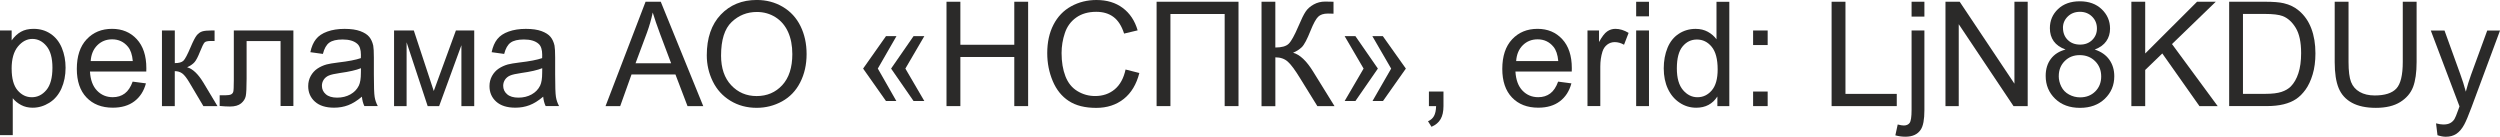
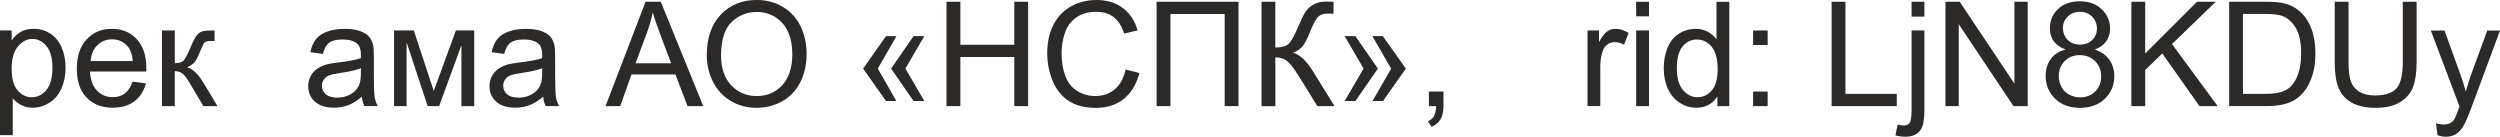
<svg xmlns="http://www.w3.org/2000/svg" xml:space="preserve" width="145.225mm" height="7.942mm" style="shape-rendering:geometricPrecision; text-rendering:geometricPrecision; image-rendering:optimizeQuality; fill-rule:evenodd; clip-rule:evenodd" viewBox="0 0 791.44 43.28">
  <defs>
    <style type="text/css">  .fil0 {fill:#2B2A29;fill-rule:nonzero}  </style>
  </defs>
  <g id="Слой_x0020_1">
    <path class="fil0" d="M-0 42.77l0 -33.13 3.69 0 0 3.15c0.87,-1.21 1.85,-2.13 2.95,-2.74 1.09,-0.61 2.42,-0.92 3.98,-0.92 2.05,0 3.84,0.52 5.41,1.58 1.56,1.05 2.74,2.53 3.54,4.44 0.79,1.92 1.19,4.01 1.19,6.29 0,2.44 -0.44,4.64 -1.32,6.6 -0.88,1.95 -2.15,3.45 -3.83,4.5 -1.67,1.04 -3.43,1.56 -5.28,1.56 -1.35,0 -2.57,-0.28 -3.64,-0.85 -1.08,-0.57 -1.95,-1.28 -2.65,-2.15l0 11.68 -4.06 0zm3.69 -21.01c0,3.07 0.62,5.34 1.86,6.81 1.25,1.47 2.75,2.21 4.52,2.21 1.8,0 3.34,-0.76 4.61,-2.28 1.28,-1.52 1.92,-3.88 1.92,-7.07 0,-3.05 -0.62,-5.32 -1.88,-6.84 -1.25,-1.52 -2.75,-2.27 -4.48,-2.27 -1.72,0 -3.25,0.81 -4.57,2.41 -1.33,1.62 -1.99,3.95 -1.99,7.03z" />
    <path id="1" class="fil0" d="M42 25.84l4.2 0.55c-0.65,2.44 -1.88,4.34 -3.66,5.68 -1.78,1.35 -4.06,2.02 -6.84,2.02 -3.49,0 -6.26,-1.08 -8.31,-3.23 -2.05,-2.15 -3.07,-5.17 -3.07,-9.05 0,-4.01 1.03,-7.14 3.1,-9.35 2.07,-2.22 4.75,-3.33 8.05,-3.33 3.19,0 5.8,1.08 7.82,3.26 2.02,2.18 3.04,5.24 3.04,9.18 0,0.24 -0.01,0.6 -0.02,1.08l-17.83 0c0.15,2.62 0.89,4.64 2.23,6.03 1.33,1.39 3,2.09 4.99,2.09 1.48,0 2.75,-0.39 3.8,-1.18 1.05,-0.78 1.88,-2.04 2.5,-3.76zm-13.29 -6.51l13.33 0c-0.18,-2.01 -0.69,-3.52 -1.53,-4.53 -1.28,-1.56 -2.96,-2.35 -5.01,-2.35 -1.86,0 -3.42,0.62 -4.69,1.87 -1.26,1.25 -1.96,2.91 -2.1,5.01z" />
    <path id="2" class="fil0" d="M51.28 9.64l4.06 0 0 10.34c1.29,0 2.2,-0.25 2.72,-0.75 0.52,-0.49 1.28,-1.93 2.29,-4.32 0.8,-1.89 1.45,-3.14 1.94,-3.74 0.5,-0.6 1.07,-1.01 1.71,-1.22 0.65,-0.21 1.69,-0.31 3.11,-0.31l0.82 0 0 3.35 -1.13 -0.02c-1.07,0 -1.75,0.16 -2.05,0.48 -0.31,0.33 -0.8,1.32 -1.45,2.95 -0.62,1.57 -1.18,2.65 -1.69,3.25 -0.51,0.6 -1.3,1.15 -2.37,1.65 1.75,0.47 3.47,2.09 5.16,4.88l4.45 7.42 -4.46 0 -4.39 -7.4c-0.88,-1.5 -1.65,-2.48 -2.31,-2.96 -0.66,-0.48 -1.45,-0.72 -2.36,-0.72l0 11.07 -4.06 0 0 -23.95z" />
-     <path id="3" class="fil0" d="M74.01 9.64l18.87 0 0 23.92 -4.06 0 0 -20.56 -10.75 0 0 11.91c0,2.78 -0.09,4.61 -0.27,5.5 -0.18,0.88 -0.68,1.65 -1.48,2.32 -0.82,0.66 -1.98,0.99 -3.51,0.99 -0.95,0 -2.04,-0.06 -3.27,-0.18l0 -3.38 1.78 0c0.84,0 1.44,-0.09 1.8,-0.26 0.36,-0.17 0.6,-0.45 0.72,-0.82 0.12,-0.38 0.18,-1.6 0.18,-3.67l0 -15.78z" />
    <path id="4" class="fil0" d="M114.59 30.59c-1.51,1.28 -2.96,2.18 -4.35,2.71 -1.39,0.53 -2.88,0.79 -4.48,0.79 -2.63,0 -4.65,-0.64 -6.07,-1.92 -1.42,-1.28 -2.12,-2.92 -2.12,-4.91 0,-1.17 0.27,-2.24 0.8,-3.21 0.54,-0.97 1.24,-1.74 2.1,-2.32 0.87,-0.58 1.84,-1.03 2.92,-1.33 0.8,-0.21 2.01,-0.41 3.61,-0.61 3.28,-0.38 5.7,-0.85 7.24,-1.39 0.02,-0.55 0.02,-0.91 0.02,-1.05 0,-1.65 -0.38,-2.81 -1.15,-3.48 -1.04,-0.92 -2.58,-1.37 -4.63,-1.37 -1.92,0 -3.33,0.34 -4.24,1.01 -0.92,0.67 -1.58,1.85 -2.02,3.56l-3.97 -0.55c0.36,-1.7 0.95,-3.08 1.78,-4.12 0.83,-1.05 2.03,-1.85 3.6,-2.41 1.56,-0.56 3.38,-0.85 5.44,-0.85 2.05,0 3.71,0.24 5,0.72 1.28,0.48 2.22,1.08 2.82,1.81 0.6,0.73 1.02,1.65 1.27,2.77 0.13,0.69 0.2,1.94 0.2,3.73l0 5.38c0,3.76 0.08,6.14 0.25,7.14 0.16,1.01 0.5,1.97 0.99,2.89l-4.25 0c-0.41,-0.85 -0.67,-1.85 -0.78,-3zm-0.32 -9c-1.48,0.6 -3.69,1.11 -6.64,1.52 -1.68,0.24 -2.86,0.51 -3.55,0.81 -0.69,0.3 -1.22,0.74 -1.6,1.31 -0.38,0.58 -0.57,1.22 -0.57,1.92 0,1.07 0.41,1.97 1.23,2.68 0.82,0.72 2.02,1.08 3.6,1.08 1.56,0 2.95,-0.34 4.18,-1.02 1.21,-0.68 2.11,-1.61 2.68,-2.78 0.44,-0.92 0.65,-2.26 0.65,-4.04l0.02 -1.48z" />
    <polygon id="5" class="fil0" points="124.75,9.64 131,9.64 137.32,28.81 144.33,9.64 150.13,9.64 150.13,33.59 146.07,33.59 146.07,14.31 139.02,33.59 135.39,33.59 128.72,13.39 128.72,33.59 124.75,33.59 " />
    <path id="6" class="fil0" d="M171.98 30.59c-1.51,1.28 -2.96,2.18 -4.35,2.71 -1.39,0.53 -2.88,0.79 -4.48,0.79 -2.63,0 -4.65,-0.64 -6.07,-1.92 -1.42,-1.28 -2.12,-2.92 -2.12,-4.91 0,-1.17 0.27,-2.24 0.8,-3.21 0.54,-0.97 1.24,-1.74 2.1,-2.32 0.87,-0.58 1.84,-1.03 2.92,-1.33 0.8,-0.21 2.01,-0.41 3.61,-0.61 3.28,-0.38 5.7,-0.85 7.24,-1.39 0.02,-0.55 0.02,-0.91 0.02,-1.05 0,-1.65 -0.38,-2.81 -1.15,-3.48 -1.04,-0.92 -2.58,-1.37 -4.63,-1.37 -1.92,0 -3.33,0.34 -4.24,1.01 -0.92,0.67 -1.58,1.85 -2.02,3.56l-3.97 -0.55c0.36,-1.7 0.95,-3.08 1.78,-4.12 0.83,-1.05 2.03,-1.85 3.6,-2.41 1.56,-0.56 3.38,-0.85 5.44,-0.85 2.05,0 3.71,0.24 5,0.72 1.28,0.48 2.22,1.08 2.82,1.81 0.6,0.73 1.02,1.65 1.27,2.77 0.13,0.69 0.2,1.94 0.2,3.73l0 5.38c0,3.76 0.08,6.14 0.25,7.14 0.16,1.01 0.5,1.97 0.99,2.89l-4.25 0c-0.41,-0.85 -0.67,-1.85 -0.78,-3zm-0.32 -9c-1.48,0.6 -3.69,1.11 -6.64,1.52 -1.68,0.24 -2.86,0.51 -3.55,0.81 -0.69,0.3 -1.22,0.74 -1.6,1.31 -0.38,0.58 -0.57,1.22 -0.57,1.92 0,1.07 0.41,1.97 1.23,2.68 0.82,0.72 2.02,1.08 3.6,1.08 1.56,0 2.95,-0.34 4.18,-1.02 1.21,-0.68 2.11,-1.61 2.68,-2.78 0.44,-0.92 0.65,-2.26 0.65,-4.04l0.02 -1.48z" />
    <path id="7" class="fil0" d="M191.7 33.59l12.67 -33.04 4.81 0 13.45 33.04 -4.98 0 -3.82 -10.01 -13.91 0 -3.58 10.01 -4.64 0zm9.5 -13.57l11.26 0 -3.45 -9.16c-1.04,-2.78 -1.82,-5.08 -2.37,-6.9 -0.45,2.15 -1.06,4.27 -1.82,6.36l-3.62 9.7z" />
    <path id="8" class="fil0" d="M223.75 17.51c0,-5.48 1.48,-9.77 4.42,-12.87 2.95,-3.1 6.74,-4.65 11.4,-4.65 3.05,0 5.8,0.73 8.25,2.18 2.45,1.45 4.31,3.48 5.6,6.09 1.28,2.6 1.93,5.55 1.93,8.85 0,3.35 -0.68,6.34 -2.03,8.98 -1.35,2.65 -3.27,4.64 -5.74,6 -2.48,1.36 -5.16,2.04 -8.03,2.04 -3.11,0 -5.89,-0.75 -8.34,-2.25 -2.45,-1.5 -4.31,-3.55 -5.57,-6.14 -1.26,-2.59 -1.89,-5.34 -1.89,-8.24zm4.52 0.08c0,3.98 1.07,7.11 3.21,9.39 2.14,2.28 4.82,3.43 8.05,3.43 3.29,0 5.99,-1.15 8.12,-3.46 2.12,-2.31 3.18,-5.58 3.18,-9.83 0,-2.68 -0.45,-5.03 -1.36,-7.03 -0.91,-2 -2.24,-3.55 -3.98,-4.65 -1.75,-1.1 -3.71,-1.65 -5.89,-1.65 -3.09,0 -5.75,1.06 -7.98,3.18 -2.23,2.12 -3.35,5.66 -3.35,10.62z" />
    <path id="9" class="fil0" d="M277.9 21.71l5.86 10.27 -3.28 0 -7.24 -10.27 7.24 -10.27 3.32 0 -5.91 10.27zm8.72 0l6 10.27 -3.41 0 -7.11 -10.27 7.11 -10.27 3.41 0 -6 10.27z" />
    <polygon id="10" class="fil0" points="299.64,33.59 299.64,0.55 304.03,0.55 304.03,14.17 321.1,14.17 321.1,0.55 325.48,0.55 325.48,33.59 321.1,33.59 321.1,18.04 304.03,18.04 304.03,33.59 " />
    <path id="11" class="fil0" d="M356.31 22l4.38 1.11c-0.92,3.59 -2.56,6.32 -4.94,8.21 -2.38,1.88 -5.28,2.83 -8.72,2.83 -3.55,0 -6.44,-0.72 -8.67,-2.18 -2.23,-1.45 -3.92,-3.55 -5.08,-6.29 -1.16,-2.75 -1.75,-5.7 -1.75,-8.85 0,-3.44 0.65,-6.44 1.97,-9 1.32,-2.56 3.18,-4.51 5.61,-5.84 2.42,-1.33 5.09,-1.99 8,-1.99 3.31,0 6.08,0.84 8.33,2.52 2.25,1.68 3.82,4.04 4.71,7.09l-4.29 1.02c-0.76,-2.4 -1.88,-4.15 -3.33,-5.24 -1.45,-1.1 -3.28,-1.65 -5.49,-1.65 -2.53,0 -4.65,0.61 -6.35,1.82 -1.7,1.21 -2.9,2.85 -3.58,4.9 -0.69,2.05 -1.04,4.17 -1.04,6.34 0,2.81 0.41,5.26 1.22,7.35 0.82,2.1 2.08,3.66 3.81,4.7 1.72,1.04 3.58,1.55 5.59,1.55 2.45,0 4.51,-0.71 6.2,-2.12 1.69,-1.41 2.84,-3.51 3.44,-6.29z" />
    <polygon id="12" class="fil0" points="366.15,0.55 392.08,0.55 392.08,33.59 387.7,33.59 387.7,4.43 370.53,4.43 370.53,33.59 366.15,33.59 " />
    <path id="13" class="fil0" d="M399.36 0.55l4.38 0 0 14.49c1.99,0 3.4,-0.39 4.21,-1.17 0.82,-0.78 1.85,-2.64 3.11,-5.59 0.92,-2.18 1.67,-3.71 2.27,-4.6 0.59,-0.9 1.44,-1.65 2.54,-2.26 1.09,-0.61 2.31,-0.92 3.63,-0.92 1.68,0 2.57,0.02 2.66,0.05l0 3.78c-0.15,0 -0.45,-0.01 -0.88,-0.02 -0.48,-0.02 -0.78,-0.02 -0.88,-0.02 -1.39,0 -2.43,0.34 -3.11,1.02 -0.69,0.68 -1.48,2.12 -2.37,4.33 -1.11,2.8 -2.05,4.57 -2.81,5.3 -0.76,0.72 -1.68,1.31 -2.75,1.75 2.13,0.58 4.24,2.56 6.31,5.91l6.81 11 -5.43 0 -5.54 -8.95c-1.52,-2.48 -2.78,-4.19 -3.8,-5.11 -1.02,-0.93 -2.34,-1.39 -3.96,-1.39l0 15.46 -4.38 0 0 -33.04z" />
    <path id="14" class="fil0" d="M440.4 21.71l-5.95 -10.27 3.32 0 7.29 10.27 -7.24 10.27 -3.32 0 5.91 -10.27zm-8.72 0l-6 -10.27 3.41 0 7.11 10.27 -7.11 10.27 -3.41 0 6 -10.27z" />
    <path id="15" class="fil0" d="M452.36 33.59l0 -4.61 4.61 0 0 4.61c0,1.7 -0.3,3.08 -0.91,4.12 -0.6,1.05 -1.56,1.86 -2.88,2.43l-1.11 -1.75c0.86,-0.38 1.49,-0.93 1.89,-1.65 0.41,-0.73 0.64,-1.78 0.68,-3.15l-2.3 0z" />
-     <path id="16" class="fil0" d="M493.27 25.84l4.2 0.55c-0.65,2.44 -1.88,4.34 -3.66,5.68 -1.78,1.35 -4.06,2.02 -6.84,2.02 -3.49,0 -6.26,-1.08 -8.31,-3.23 -2.05,-2.15 -3.07,-5.17 -3.07,-9.05 0,-4.01 1.03,-7.14 3.1,-9.35 2.07,-2.22 4.75,-3.33 8.05,-3.33 3.19,0 5.8,1.08 7.82,3.26 2.02,2.18 3.04,5.24 3.04,9.18 0,0.24 -0.01,0.6 -0.02,1.08l-17.83 0c0.15,2.62 0.89,4.64 2.23,6.03 1.33,1.39 3,2.09 4.99,2.09 1.48,0 2.75,-0.39 3.8,-1.18 1.05,-0.78 1.88,-2.04 2.5,-3.76zm-13.29 -6.51l13.33 0c-0.18,-2.01 -0.69,-3.52 -1.53,-4.53 -1.28,-1.56 -2.96,-2.35 -5.01,-2.35 -1.86,0 -3.42,0.62 -4.69,1.87 -1.26,1.25 -1.96,2.91 -2.1,5.01z" />
    <path id="17" class="fil0" d="M502.56 33.59l0 -23.95 3.65 0 0 3.67c0.93,-1.7 1.79,-2.82 2.58,-3.36 0.79,-0.55 1.66,-0.82 2.61,-0.82 1.37,0 2.76,0.43 4.18,1.28l-1.45 3.75c-0.98,-0.55 -1.97,-0.83 -2.95,-0.83 -0.88,0 -1.68,0.27 -2.38,0.8 -0.7,0.53 -1.2,1.27 -1.5,2.21 -0.45,1.44 -0.68,3.01 -0.68,4.73l0 12.51 -4.06 0z" />
    <path id="18" class="fil0" d="M517.97 5.17l0 -4.61 4.06 0 0 4.61 -4.06 0zm0 28.42l0 -23.95 4.06 0 0 23.95 -4.06 0z" />
    <path id="19" class="fil0" d="M543.68 33.59l0 -3.04c-1.51,2.36 -3.75,3.55 -6.69,3.55 -1.91,0 -3.66,-0.52 -5.25,-1.58 -1.6,-1.05 -2.84,-2.52 -3.72,-4.39 -0.88,-1.88 -1.32,-4.04 -1.32,-6.49 0,-2.38 0.4,-4.54 1.19,-6.49 0.8,-1.94 1.99,-3.43 3.58,-4.46 1.58,-1.04 3.37,-1.55 5.33,-1.55 1.45,0 2.73,0.31 3.85,0.92 1.12,0.61 2.04,1.41 2.75,2.38l0 -11.88 4.06 0 0 33.04 -3.78 0zm-12.83 -11.94c0,3.06 0.65,5.35 1.95,6.86 1.29,1.51 2.82,2.27 4.58,2.27 1.78,0 3.28,-0.72 4.53,-2.17 1.24,-1.45 1.86,-3.65 1.86,-6.62 0,-3.26 -0.63,-5.66 -1.9,-7.19 -1.26,-1.53 -2.82,-2.29 -4.68,-2.29 -1.81,0 -3.31,0.73 -4.53,2.2 -1.21,1.47 -1.81,3.78 -1.81,6.94z" />
    <path id="20" class="fil0" d="M554.99 14.26l0 -4.61 4.61 0 0 4.61 -4.61 0zm0 19.33l0 -4.61 4.61 0 0 4.61 -4.61 0z" />
    <polygon id="21" class="fil0" points="579.84,33.59 579.84,0.55 584.23,0.55 584.23,29.72 600.47,29.72 600.47,33.59 " />
    <path id="22" class="fil0" d="M605.16 5.26l0 -4.71 4.06 0 0 4.71 -4.06 0zm-5.14 37.59l0.75 -3.44c0.82,0.21 1.45,0.32 1.92,0.32 0.83,0 1.45,-0.28 1.85,-0.82 0.41,-0.55 0.62,-1.92 0.62,-4.11l0 -25.15 4.06 0 0 25.23c0,2.95 -0.38,5 -1.15,6.15 -0.98,1.5 -2.6,2.25 -4.87,2.25 -1.1,0 -2.15,-0.15 -3.18,-0.43z" />
    <polygon id="23" class="fil0" points="615.89,33.59 615.89,0.55 620.39,0.55 637.72,26.49 637.72,0.55 641.92,0.55 641.92,33.59 637.43,33.59 620.09,7.66 620.09,33.59 " />
    <path id="24" class="fil0" d="M653.9 15.68c-1.68,-0.62 -2.93,-1.5 -3.75,-2.64 -0.81,-1.15 -1.21,-2.51 -1.21,-4.11 0,-2.41 0.86,-4.42 2.58,-6.06 1.73,-1.64 4.02,-2.46 6.89,-2.46 2.88,0 5.2,0.84 6.95,2.52 1.75,1.68 2.63,3.71 2.63,6.12 0,1.53 -0.4,2.87 -1.2,4 -0.8,1.14 -2.01,2.01 -3.65,2.63 2.02,0.66 3.55,1.72 4.61,3.2 1.05,1.47 1.58,3.22 1.58,5.27 0,2.82 -1,5.19 -2.99,7.11 -2,1.92 -4.62,2.88 -7.87,2.88 -3.25,0 -5.88,-0.96 -7.87,-2.89 -1.99,-1.93 -2.99,-4.34 -2.99,-7.22 0,-2.15 0.55,-3.95 1.64,-5.39 1.09,-1.45 2.65,-2.44 4.66,-2.96zm-0.81 -6.89c0,1.57 0.5,2.85 1.49,3.84 1,0.99 2.31,1.49 3.93,1.49 1.58,0 2.85,-0.49 3.85,-1.48 0.99,-0.98 1.48,-2.19 1.48,-3.62 0,-1.49 -0.51,-2.75 -1.53,-3.76 -1.02,-1.01 -2.3,-1.52 -3.85,-1.52 -1.56,0 -2.85,0.5 -3.86,1.49 -1.01,0.99 -1.52,2.18 -1.52,3.56zm-1.34 15.27c0,1.16 0.27,2.28 0.81,3.36 0.54,1.08 1.35,1.92 2.45,2.51 1.08,0.59 2.25,0.89 3.49,0.89 1.95,0 3.55,-0.62 4.81,-1.87 1.25,-1.25 1.88,-2.83 1.88,-4.75 0,-1.95 -0.65,-3.57 -1.93,-4.84 -1.29,-1.28 -2.92,-1.91 -4.88,-1.91 -1.92,0 -3.5,0.63 -4.75,1.89 -1.25,1.26 -1.87,2.84 -1.87,4.73z" />
    <polygon id="25" class="fil0" points="674.74,33.59 674.74,0.55 679.12,0.55 679.12,16.93 695.53,0.55 701.46,0.55 687.6,13.95 702.06,33.59 696.29,33.59 684.53,16.92 679.12,22.15 679.12,33.59 " />
    <path id="26" class="fil0" d="M705.7 33.59l0 -33.04 11.38 0c2.57,0 4.53,0.15 5.88,0.47 1.89,0.44 3.51,1.23 4.84,2.37 1.75,1.48 3.05,3.35 3.91,5.64 0.87,2.29 1.3,4.91 1.3,7.86 0,2.51 -0.29,4.73 -0.88,6.67 -0.58,1.94 -1.34,3.55 -2.25,4.81 -0.92,1.27 -1.92,2.27 -3.01,2.99 -1.08,0.73 -2.4,1.28 -3.94,1.66 -1.55,0.38 -3.31,0.56 -5.31,0.56l-11.92 0zm4.38 -3.88l7.04 0c2.18,0 3.88,-0.2 5.12,-0.61 1.24,-0.41 2.22,-0.98 2.96,-1.72 1.03,-1.04 1.84,-2.44 2.41,-4.19 0.58,-1.75 0.87,-3.88 0.87,-6.38 0,-3.46 -0.57,-6.12 -1.7,-7.98 -1.13,-1.86 -2.51,-3.11 -4.13,-3.74 -1.17,-0.45 -3.05,-0.68 -5.65,-0.68l-6.93 0 0 25.29z" />
    <path id="27" class="fil0" d="M760.66 0.55l4.38 0 0 19.08c0,3.32 -0.38,5.96 -1.12,7.91 -0.75,1.95 -2.11,3.54 -4.06,4.76 -1.96,1.22 -4.52,1.84 -7.71,1.84 -3.08,0 -5.61,-0.53 -7.57,-1.6 -1.97,-1.07 -3.37,-2.61 -4.21,-4.63 -0.84,-2.02 -1.26,-4.78 -1.26,-8.28l0 -19.08 4.38 0 0 19.07c0,2.87 0.27,4.99 0.8,6.34 0.53,1.36 1.44,2.41 2.74,3.15 1.29,0.74 2.88,1.11 4.75,1.11 3.2,0 5.48,-0.73 6.84,-2.18 1.36,-1.46 2.04,-4.26 2.04,-8.41l0 -19.07z" />
    <path id="28" class="fil0" d="M771.65 42.8l-0.46 -3.75c0.89,0.24 1.66,0.36 2.32,0.36 0.91,0 1.63,-0.15 2.17,-0.45 0.55,-0.3 0.99,-0.72 1.34,-1.26 0.25,-0.41 0.67,-1.41 1.24,-3.03 0.08,-0.22 0.19,-0.55 0.36,-0.99l-9.09 -24.02 4.34 0 5 13.83c0.65,1.75 1.23,3.59 1.75,5.53 0.47,-1.82 1.02,-3.62 1.67,-5.39l5.11 -13.97 4.05 0 -9.05 24.36c-0.98,2.62 -1.74,4.42 -2.28,5.41 -0.72,1.33 -1.55,2.31 -2.48,2.93 -0.94,0.62 -2.05,0.93 -3.35,0.93 -0.78,0 -1.66,-0.16 -2.62,-0.48z" />
  </g>
</svg>